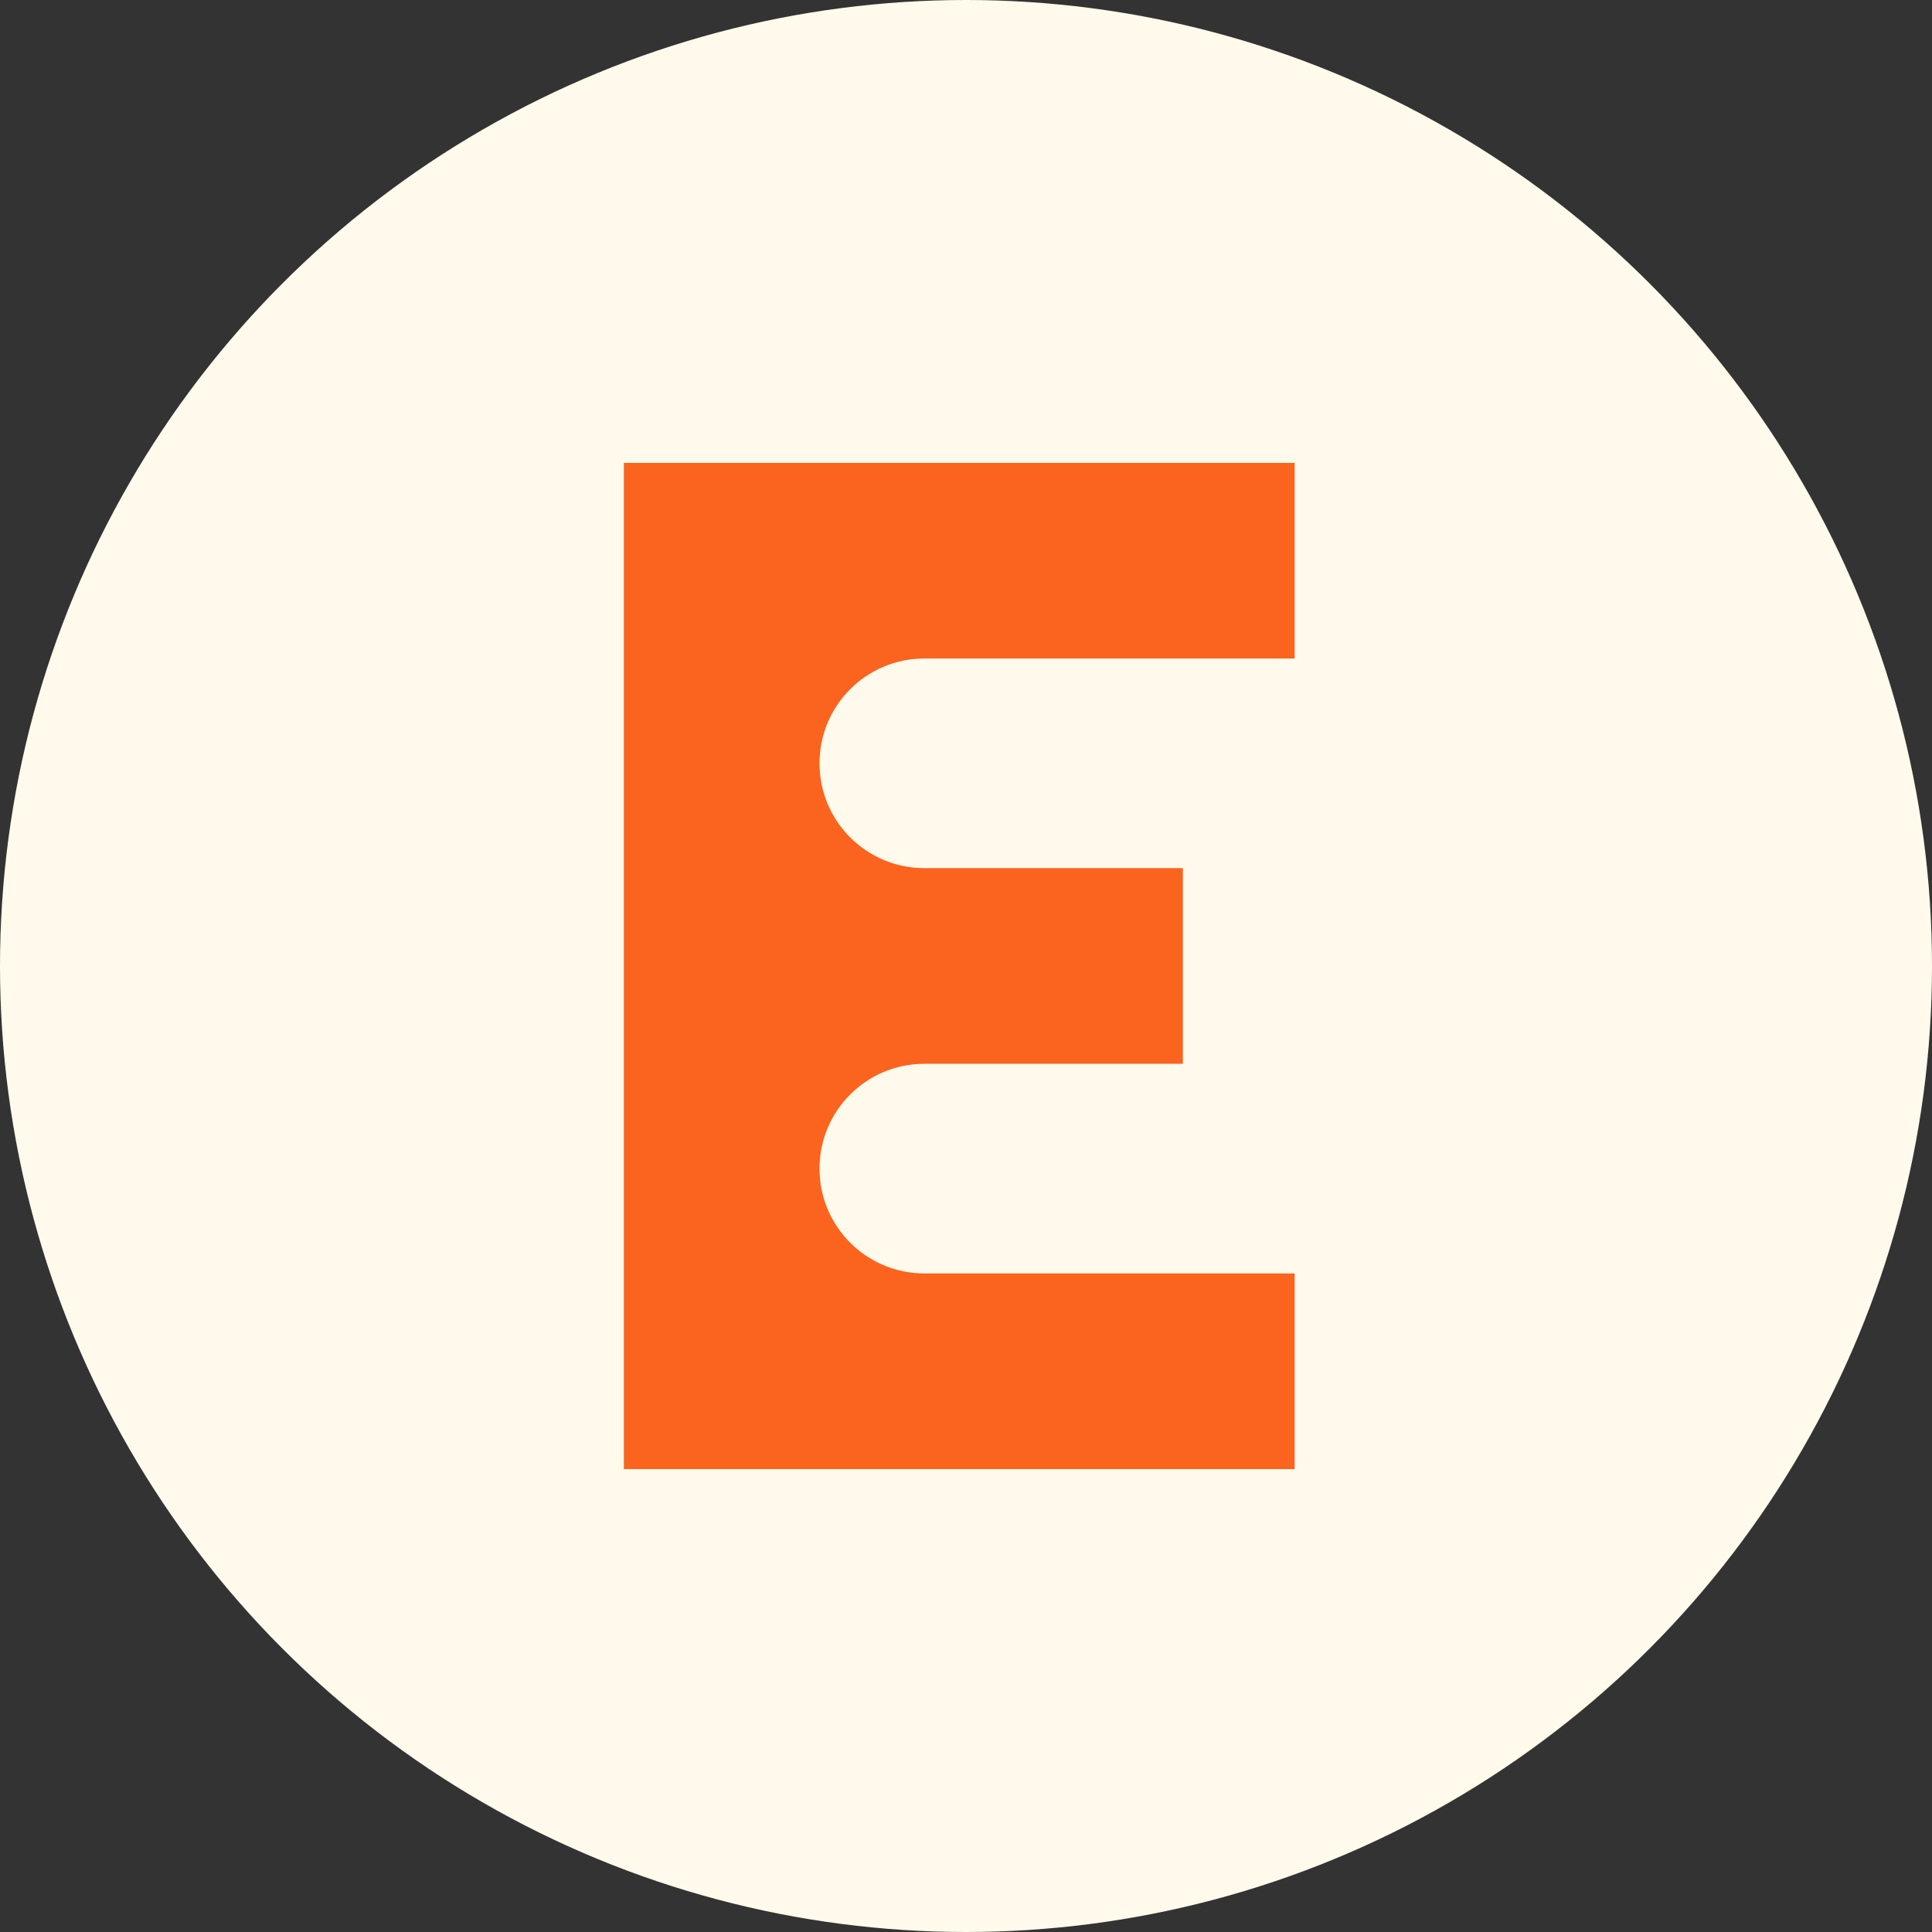
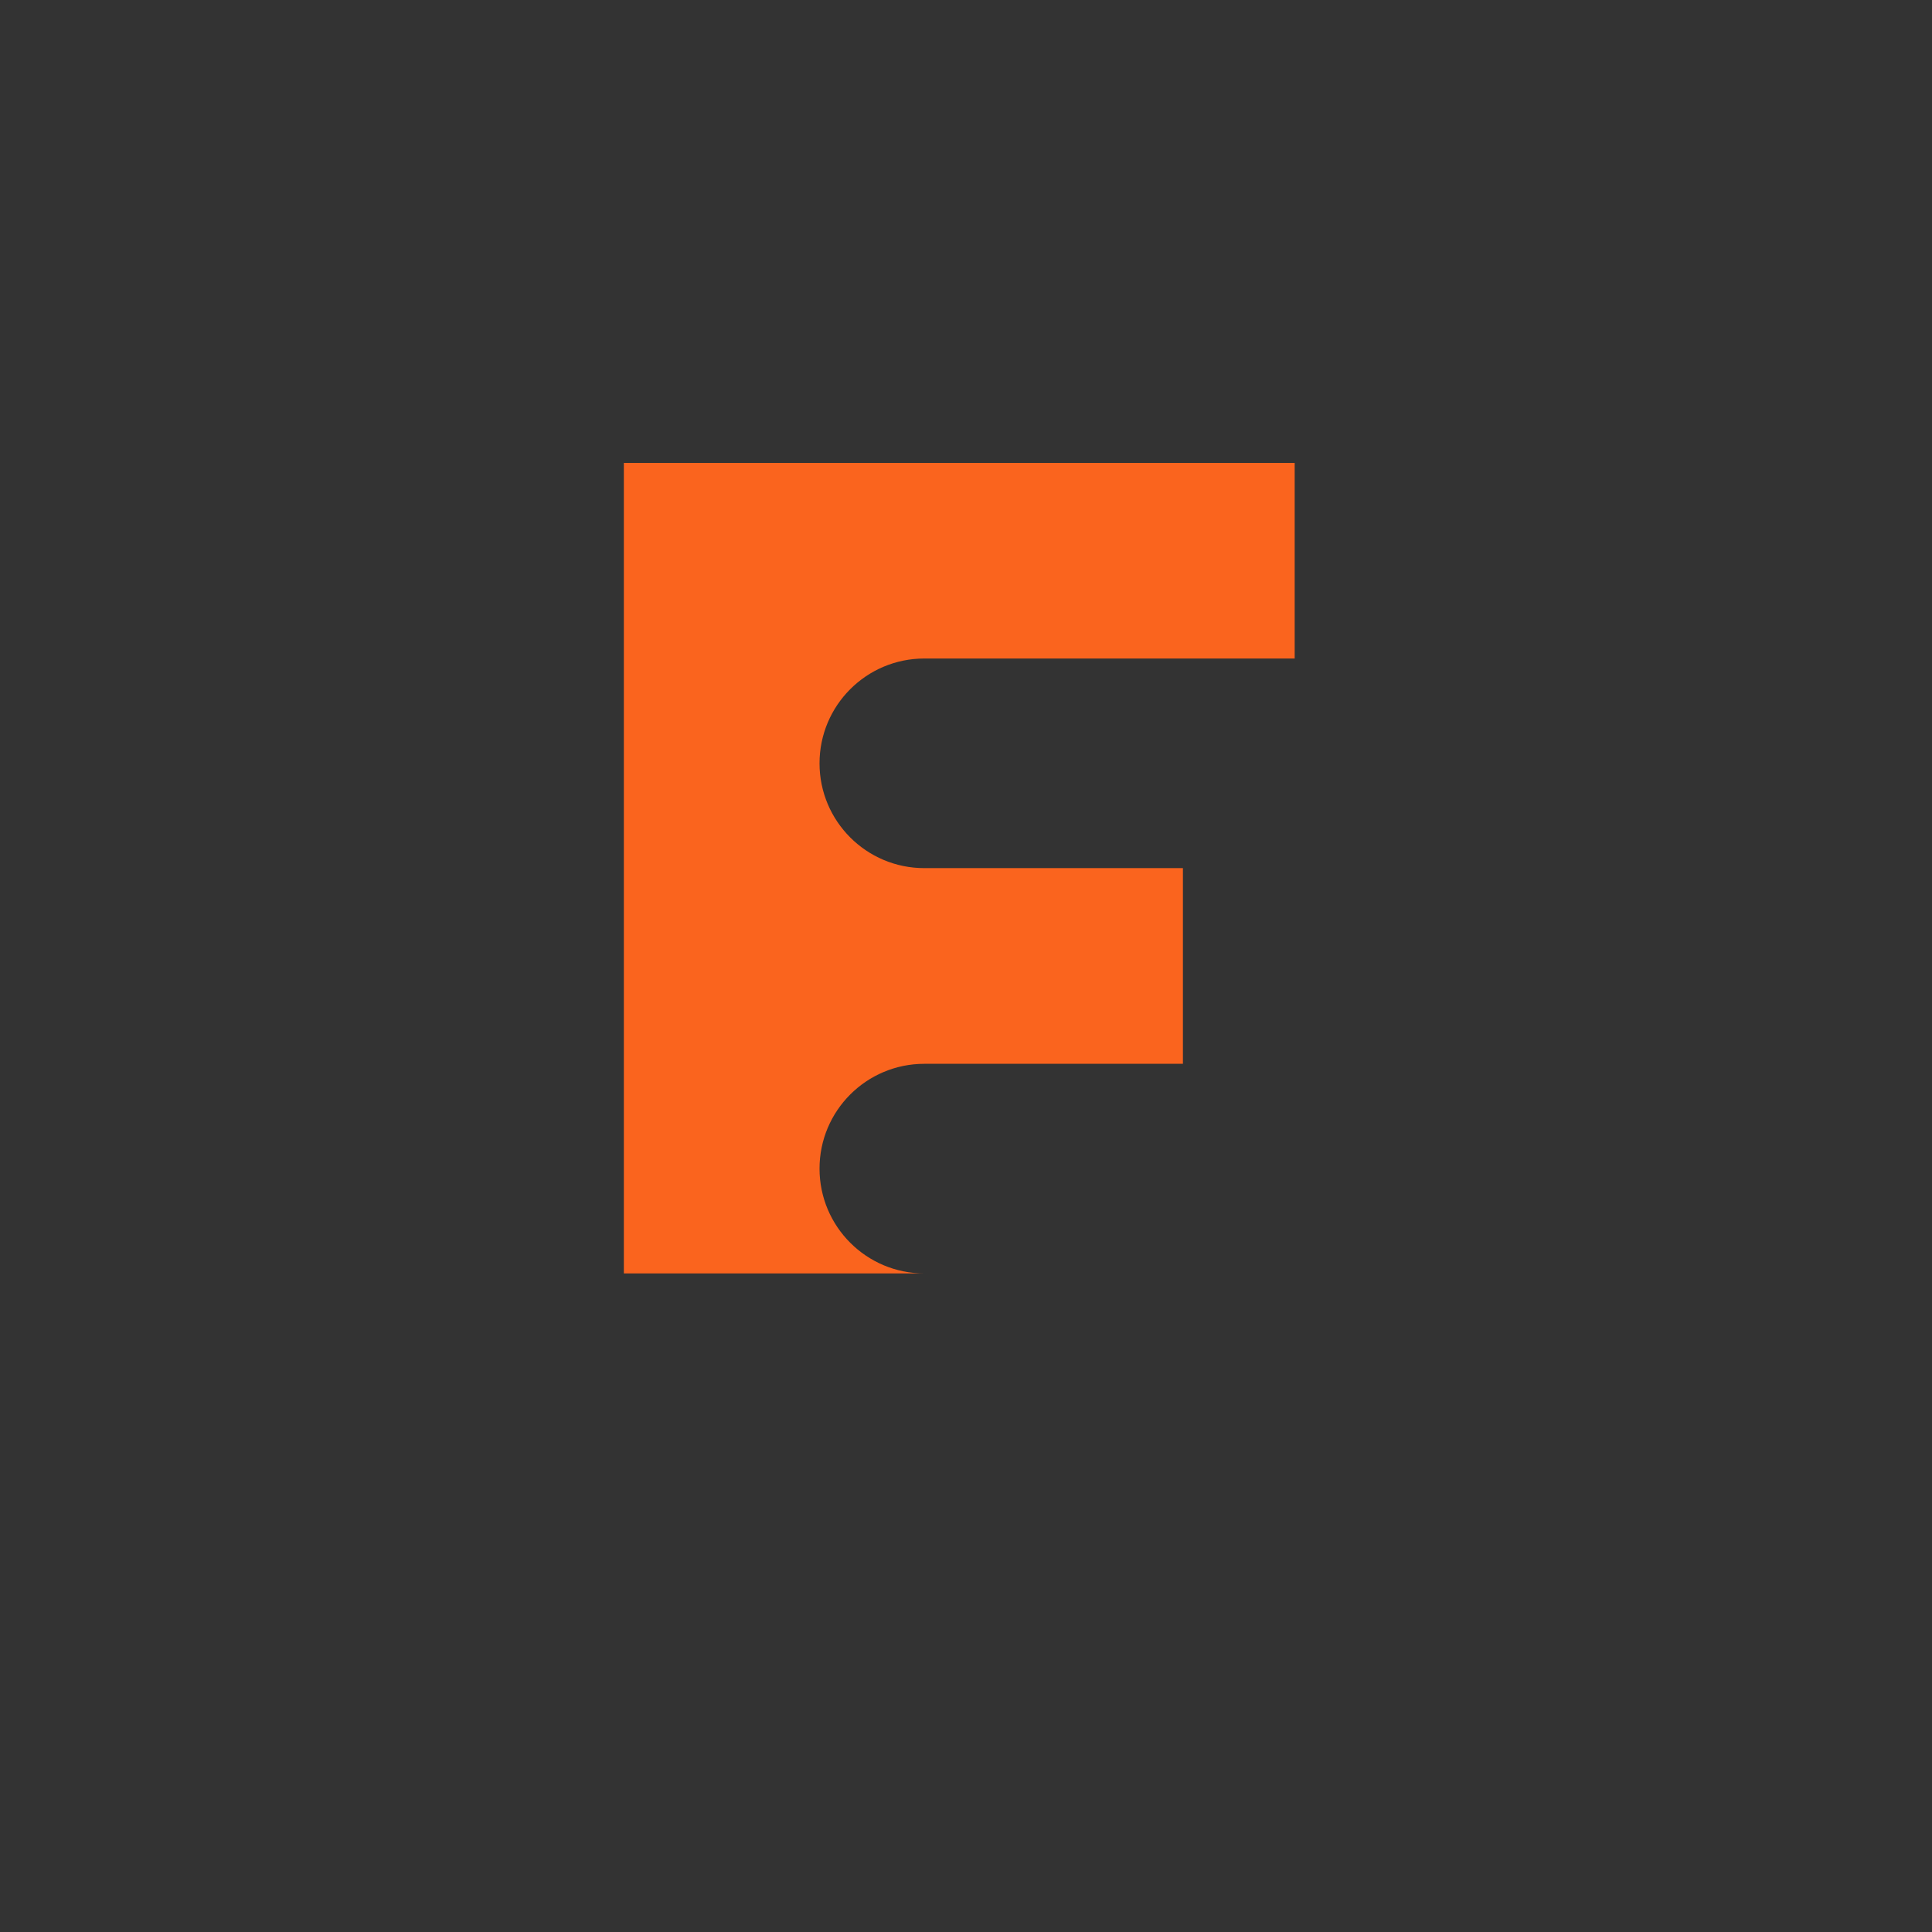
<svg xmlns="http://www.w3.org/2000/svg" width="32" height="32" viewBox="0 0 32 32" fill="none">
  <rect x="0" y="0" width="32" height="32" fill="#333333" stroke="none" />
-   <circle cx="16" cy="16" r="16" fill="#FFFAEB" />
-   <path d="M10.333 8.13V24.333H21.444V21.092H15.31C14.351 21.092 13.574 20.315 13.574 19.356C13.574 18.397 14.351 17.62 15.31 17.62H19.593V14.379H15.31C14.351 14.379 13.574 13.602 13.574 12.643C13.574 11.684 14.351 10.907 15.31 10.907H21.444V7.667H10.333V8.13Z" fill="#FA641E" />
+   <path d="M10.333 8.13V24.333V21.092H15.31C14.351 21.092 13.574 20.315 13.574 19.356C13.574 18.397 14.351 17.62 15.31 17.62H19.593V14.379H15.31C14.351 14.379 13.574 13.602 13.574 12.643C13.574 11.684 14.351 10.907 15.31 10.907H21.444V7.667H10.333V8.13Z" fill="#FA641E" />
</svg>